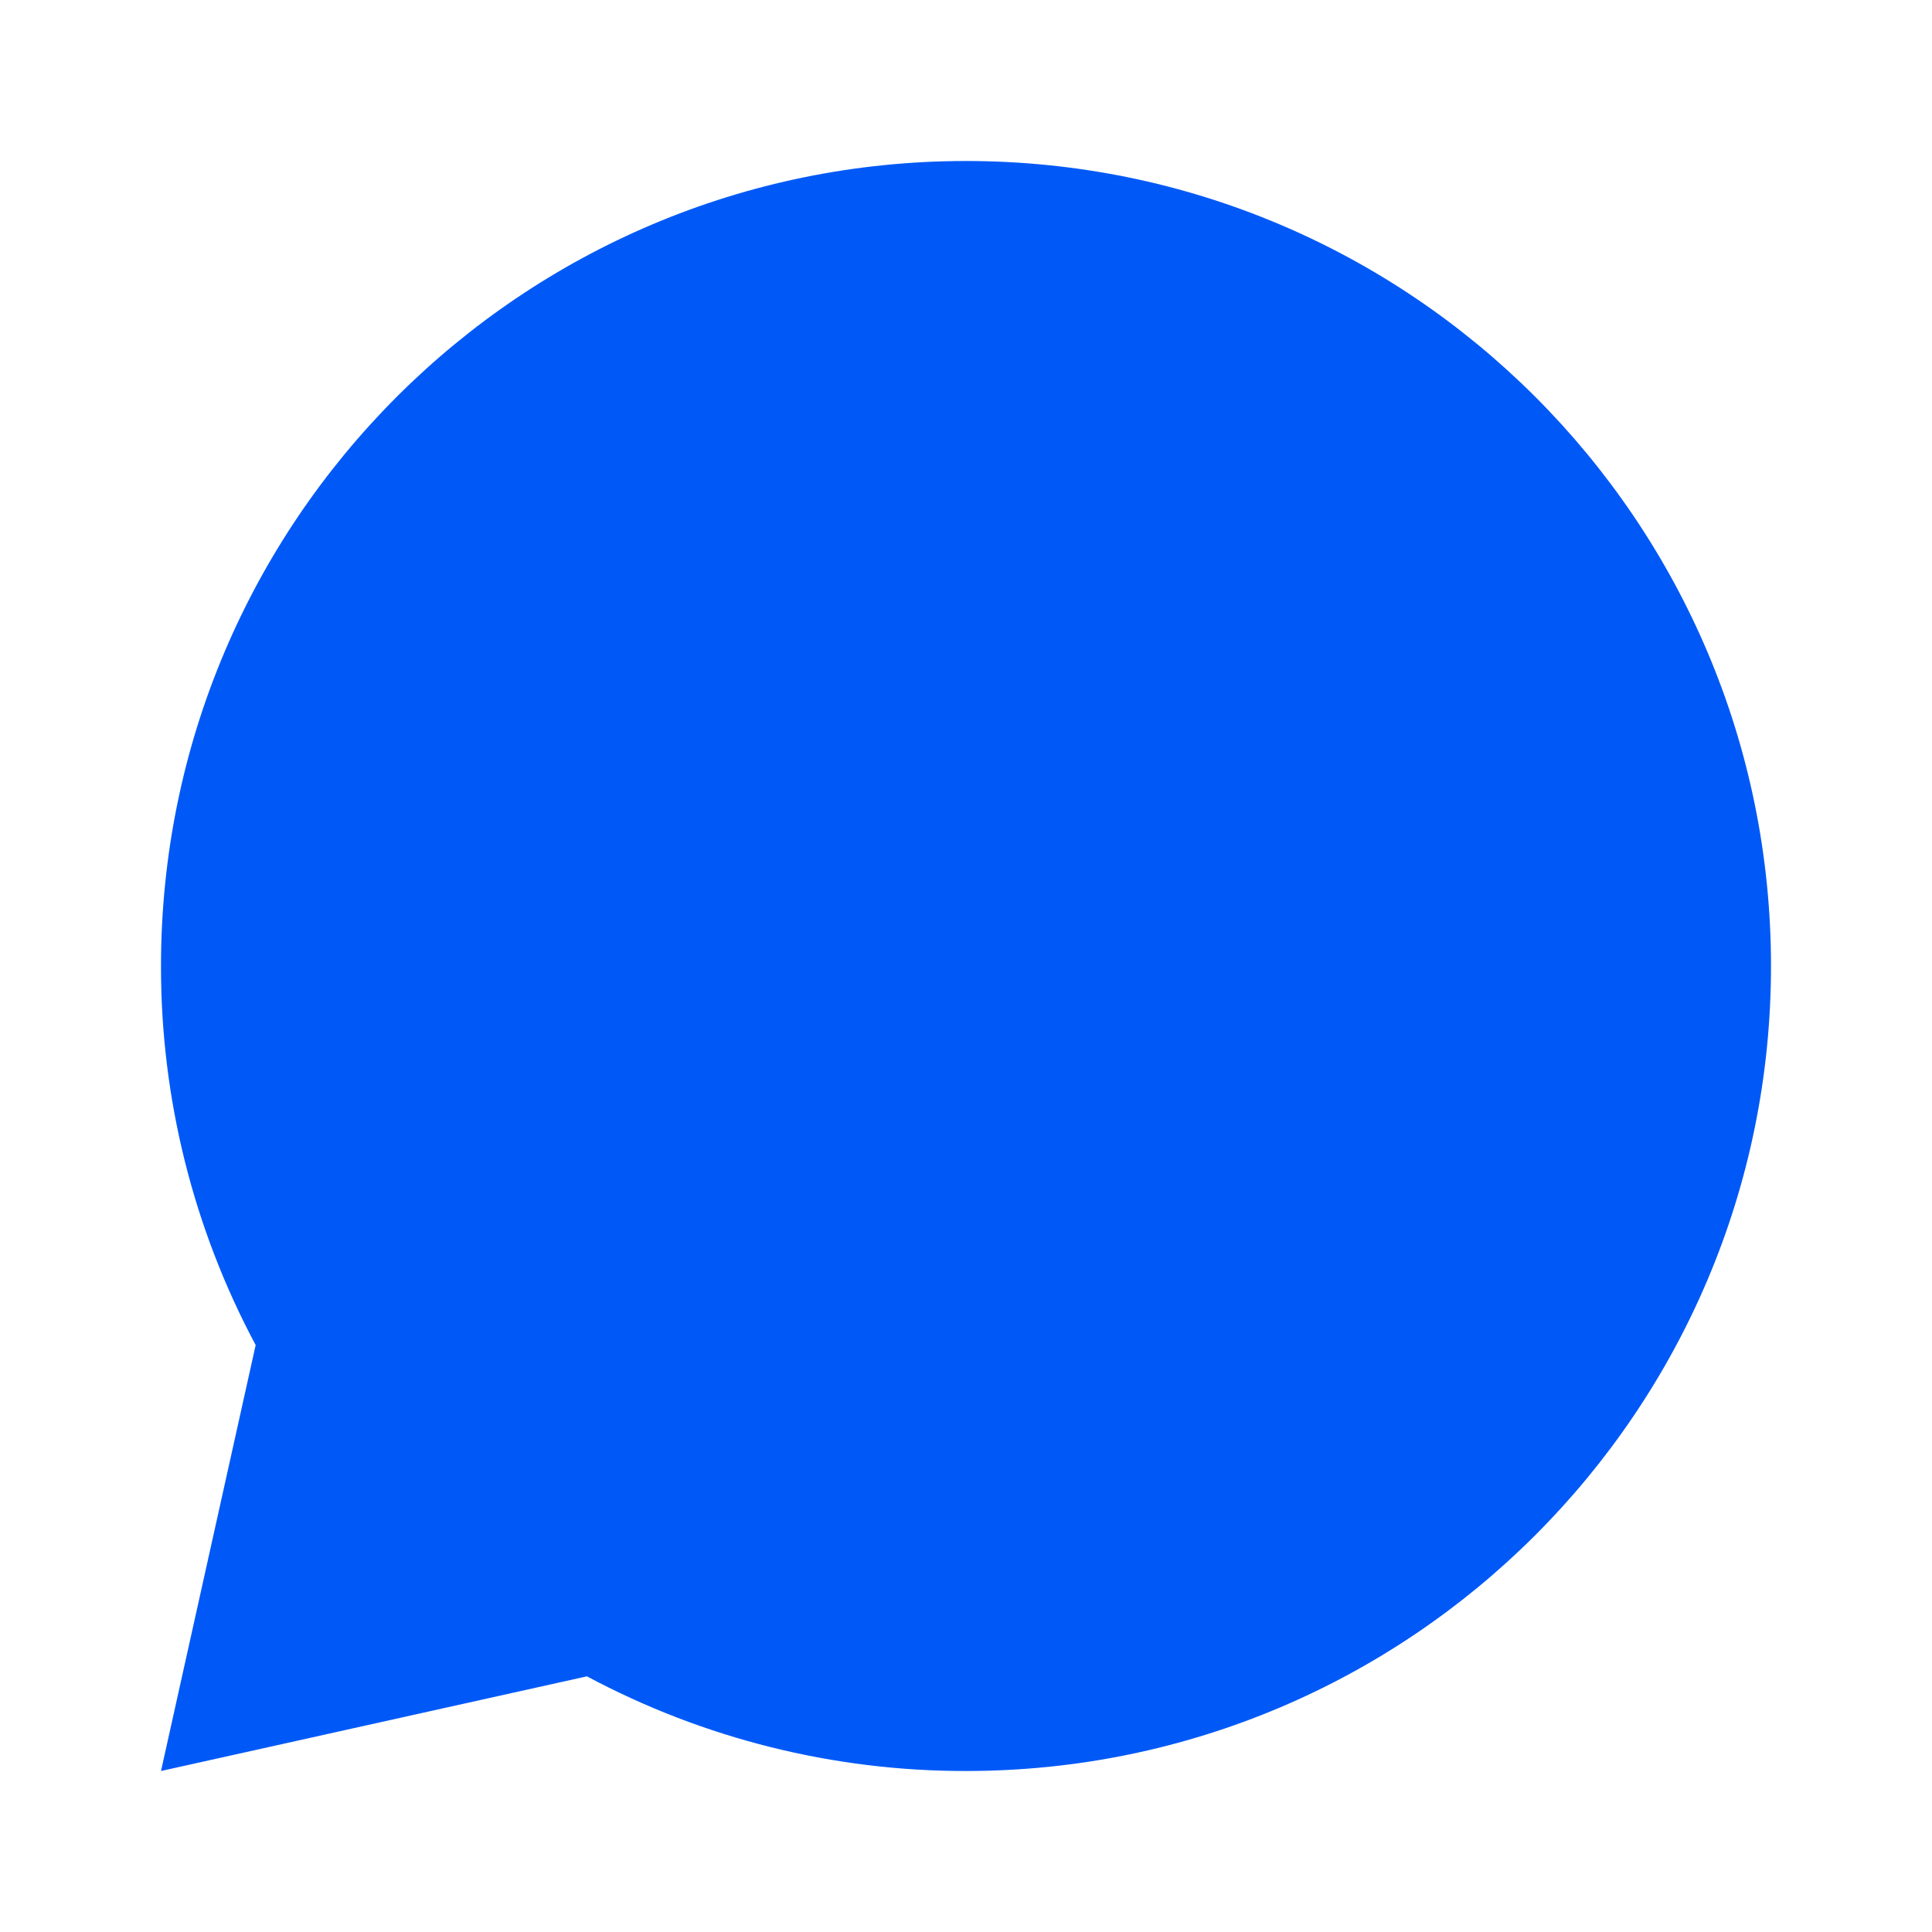
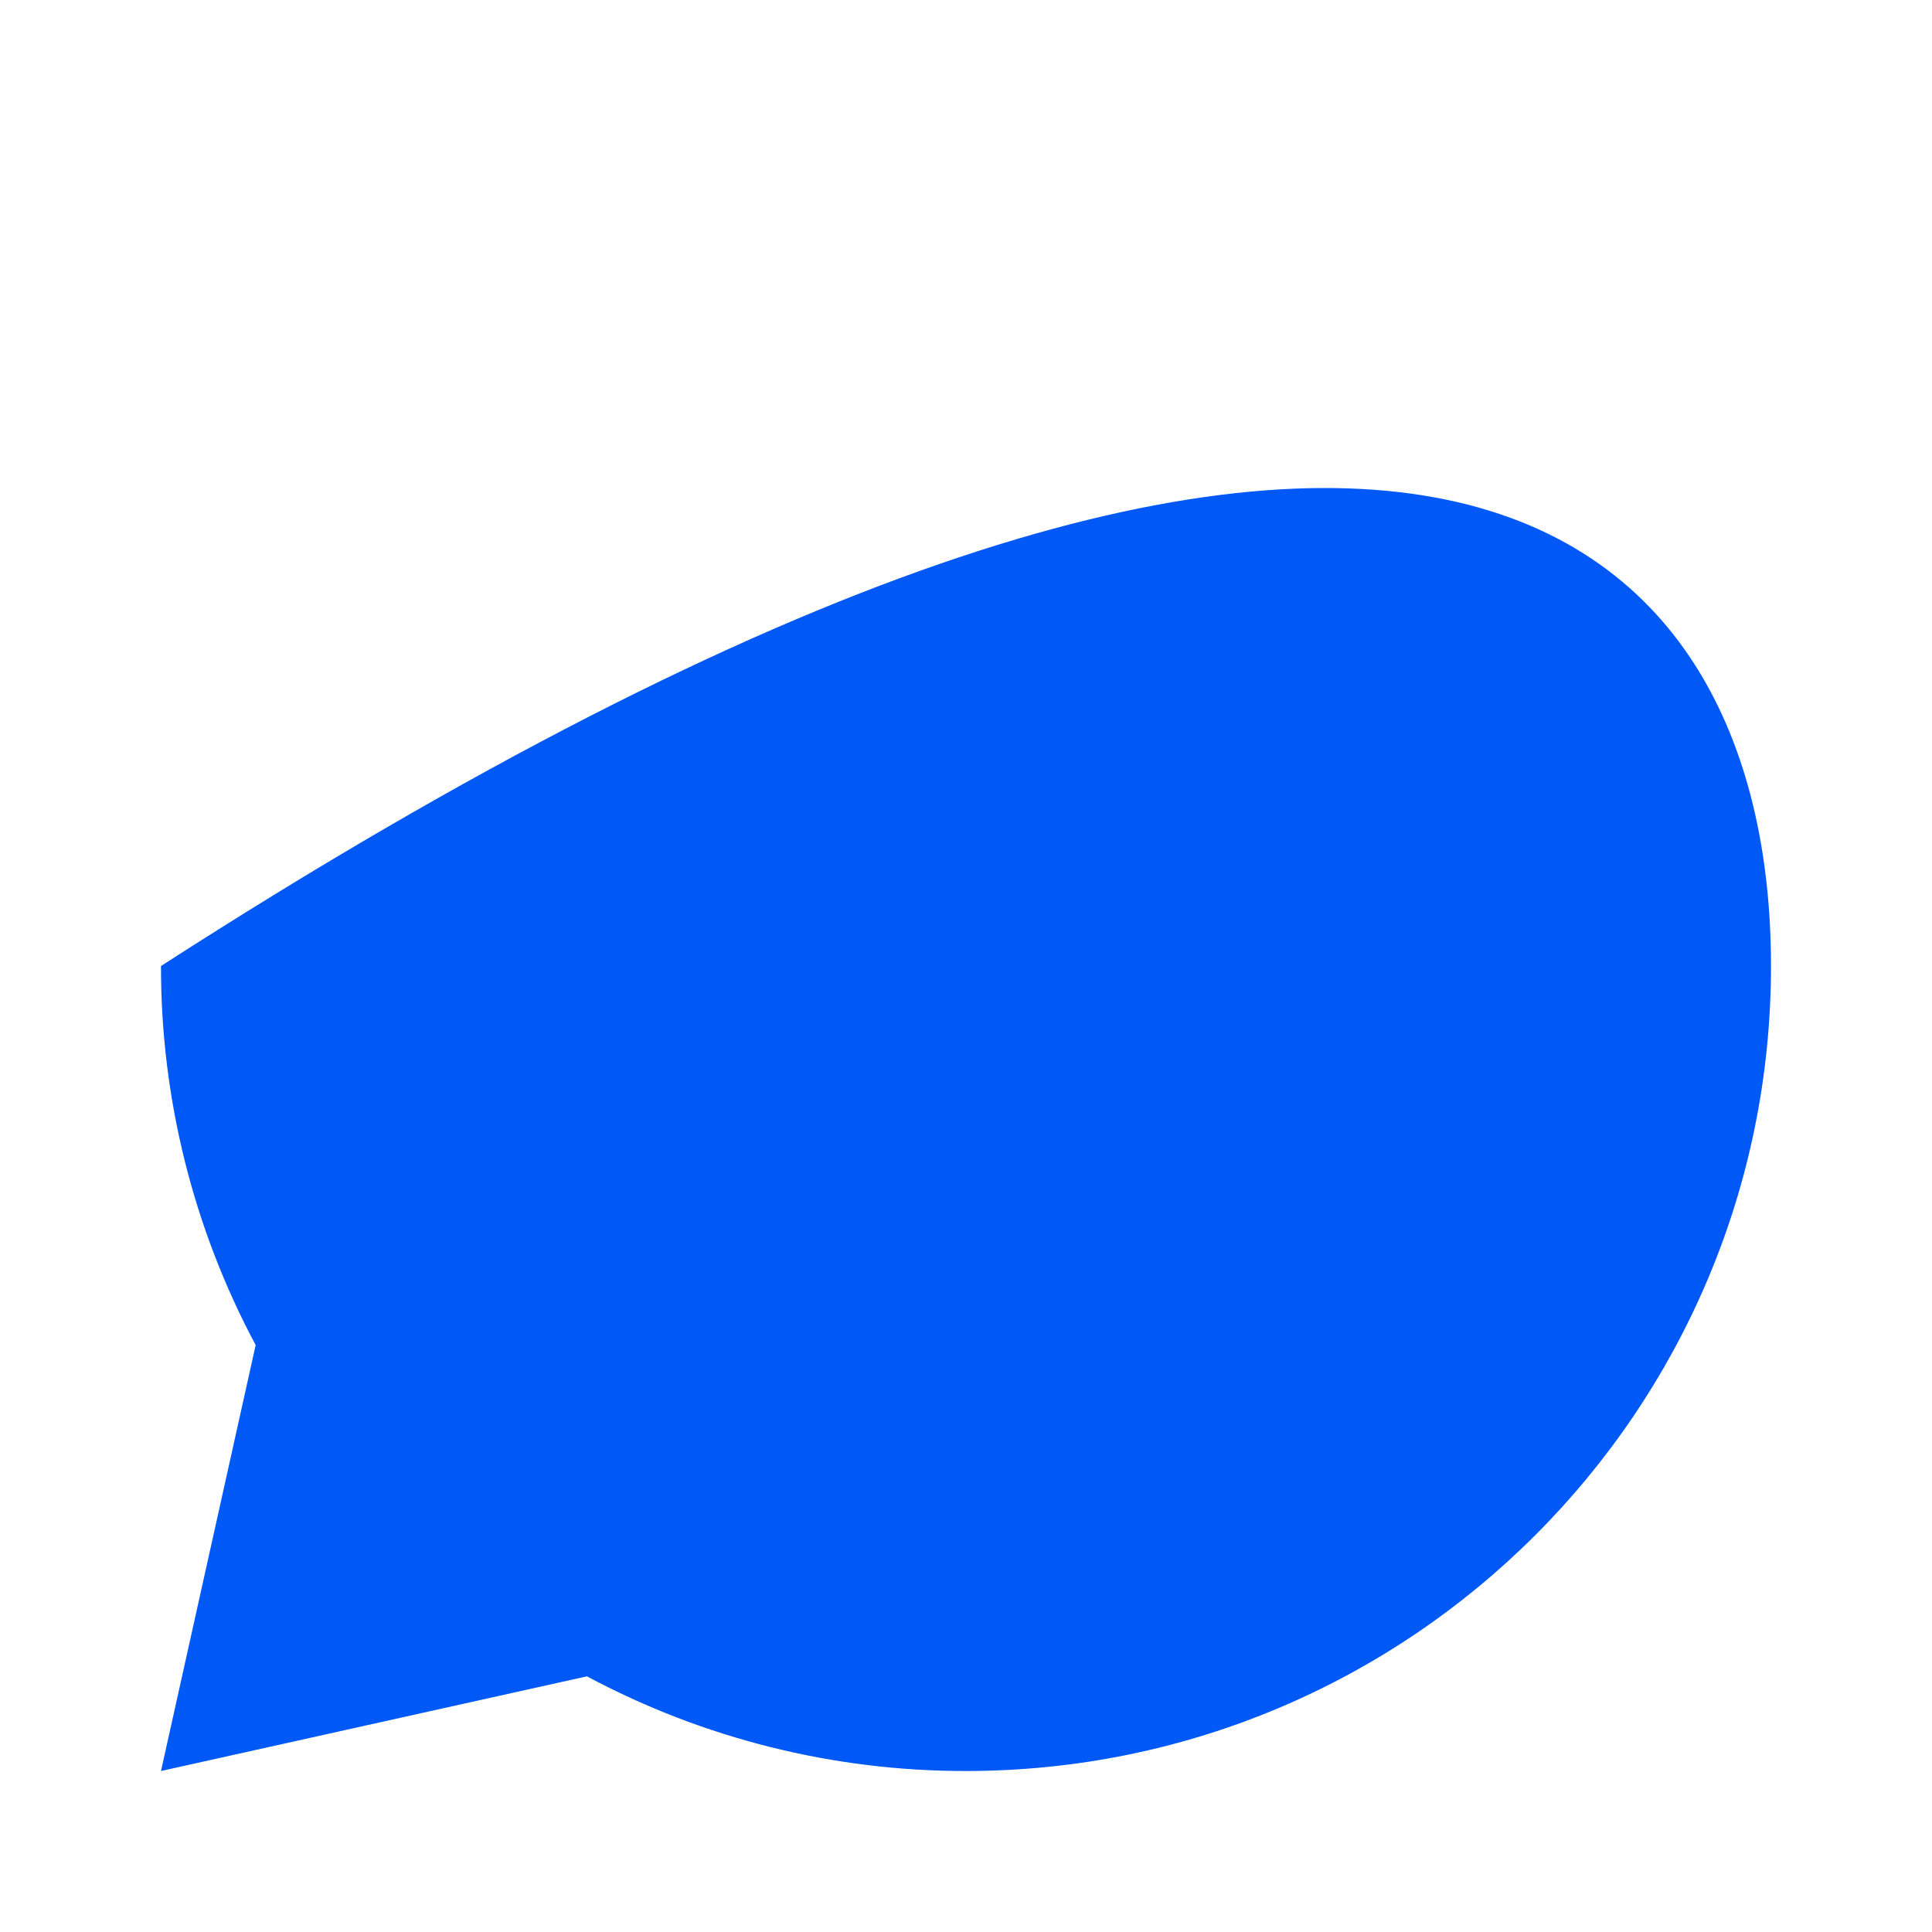
<svg xmlns="http://www.w3.org/2000/svg" width="48" height="48" viewBox="0 0 48 48" fill="none">
-   <path d="M14.582 41.648L4 44L6.352 33.418C4.803 30.521 3.995 27.285 4 24C4 12.954 12.954 4 24 4C35.046 4 44 12.954 44 24C44 35.046 35.046 44 24 44C20.715 44.005 17.479 43.197 14.582 41.648Z" fill="#0059F7" />
+   <path d="M14.582 41.648L4 44L6.352 33.418C4.803 30.521 3.995 27.285 4 24C35.046 4 44 12.954 44 24C44 35.046 35.046 44 24 44C20.715 44.005 17.479 43.197 14.582 41.648Z" fill="#0059F7" />
</svg>